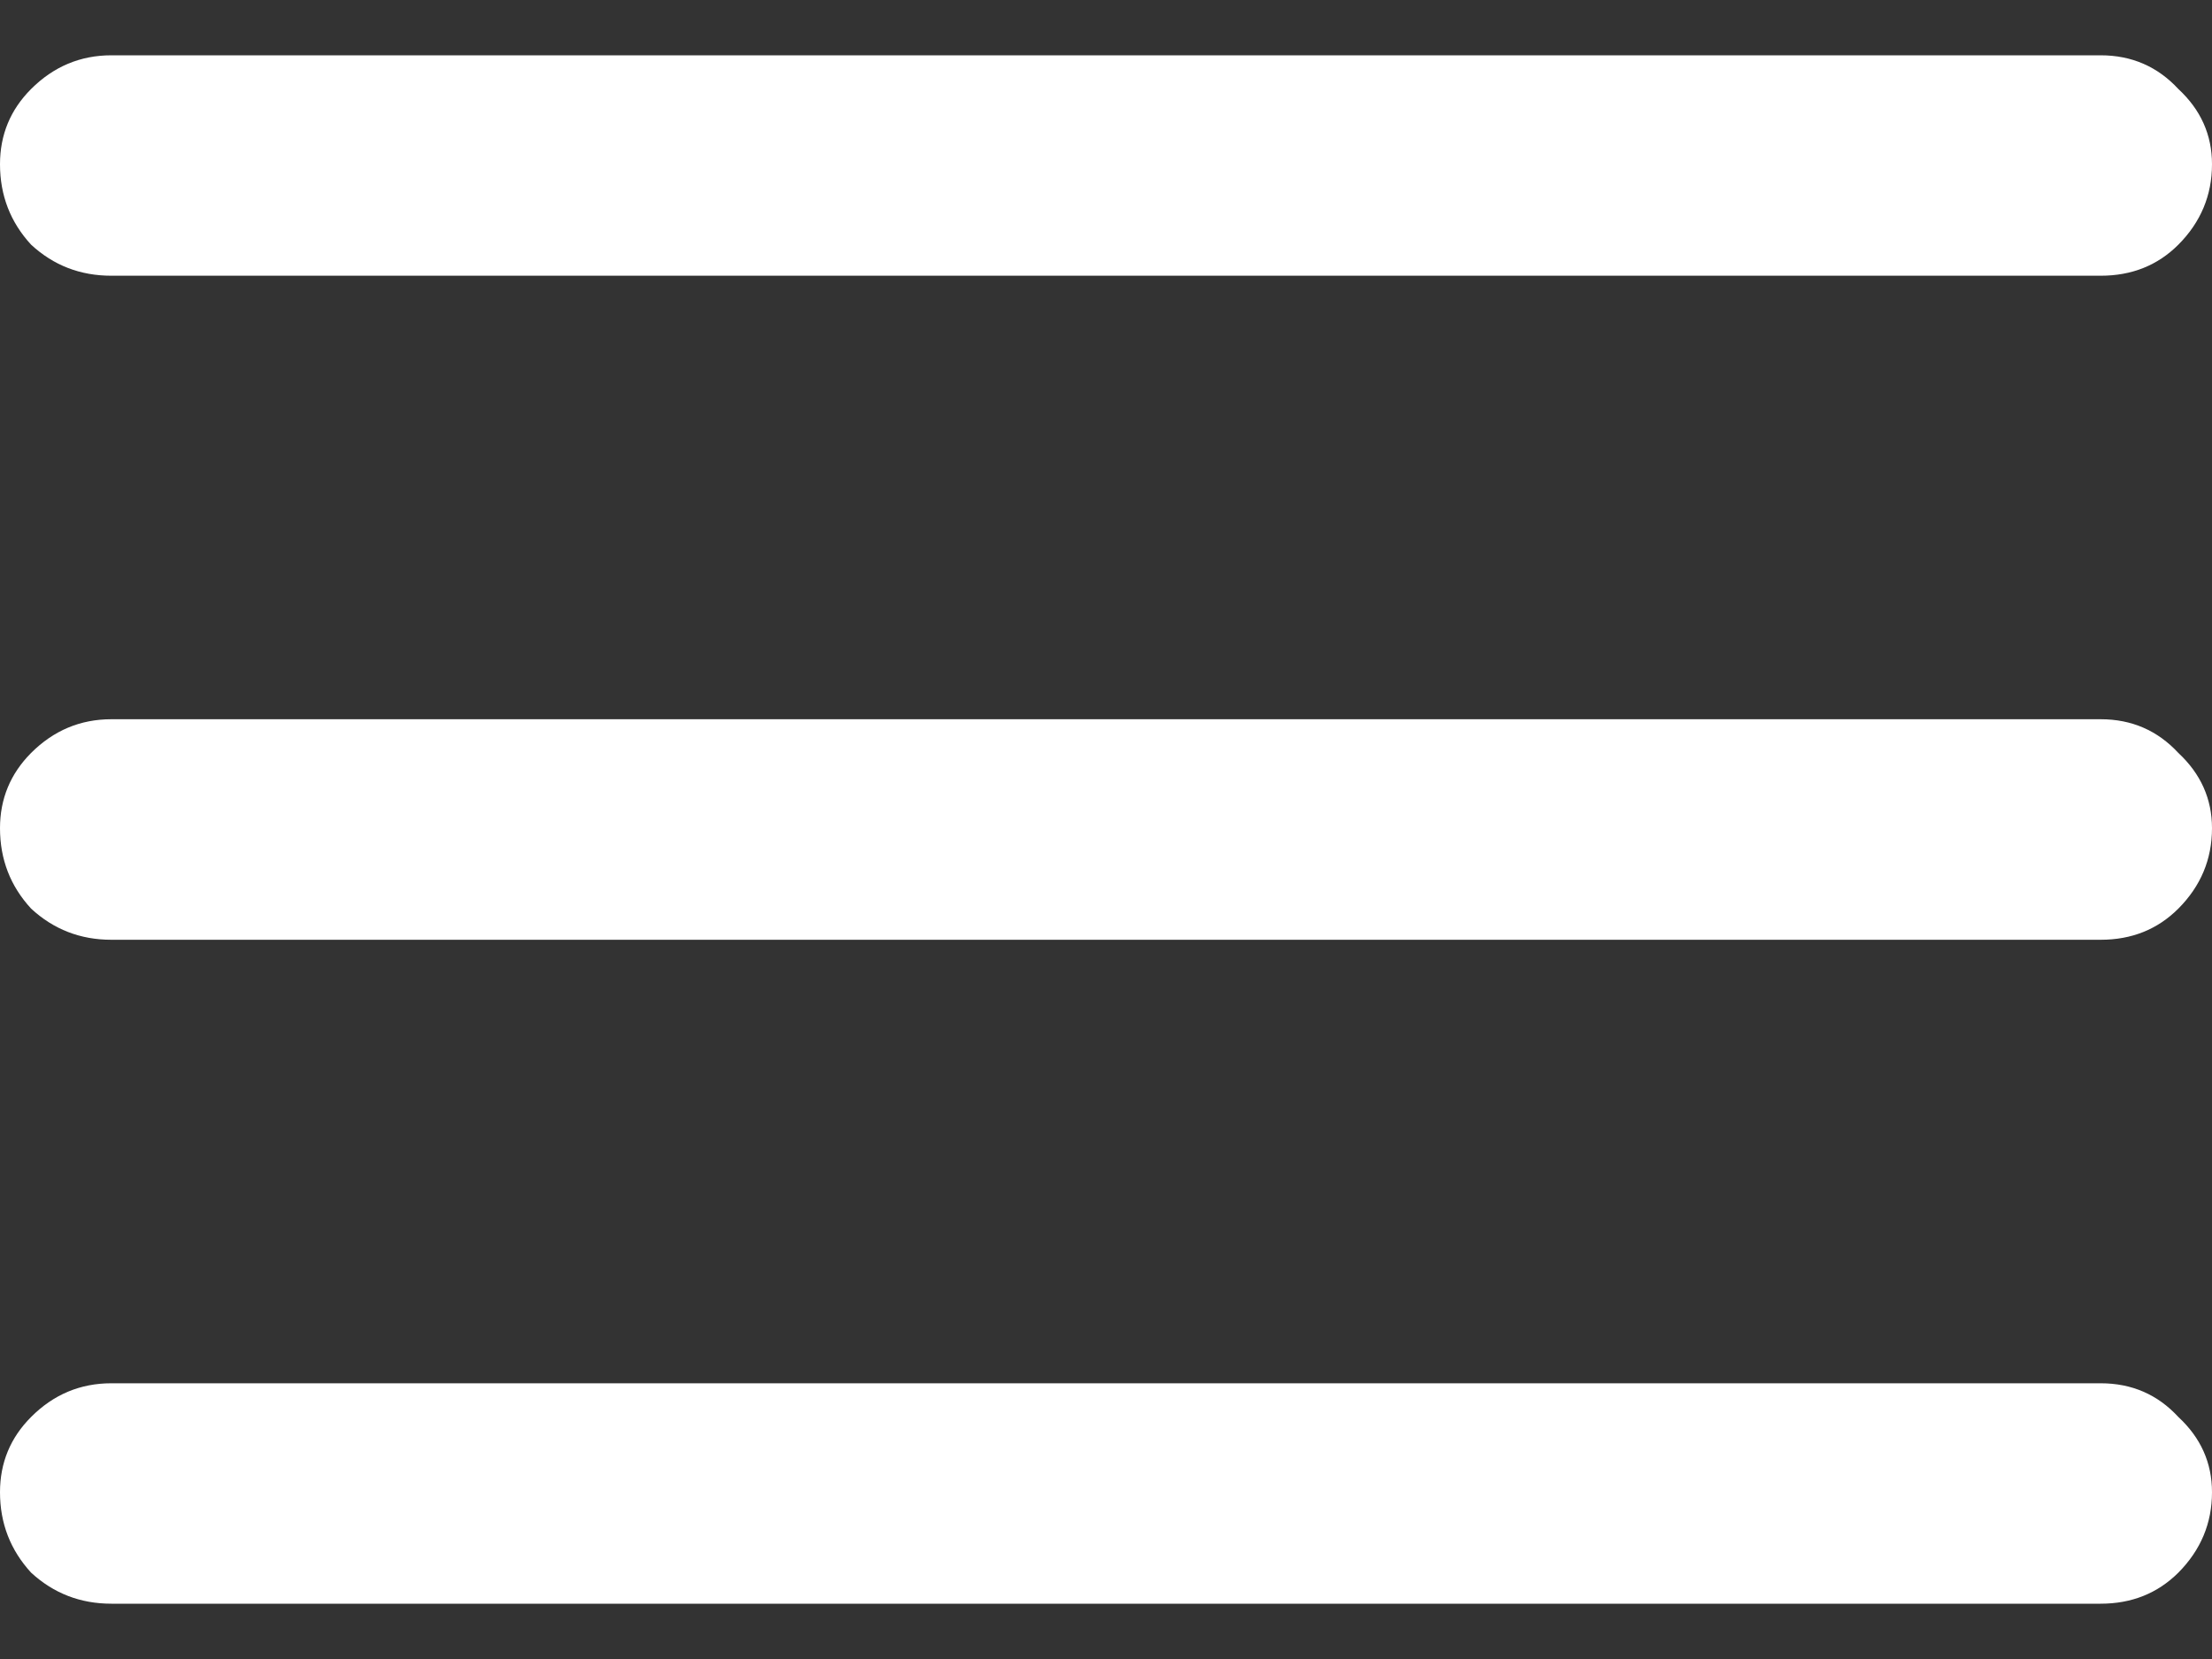
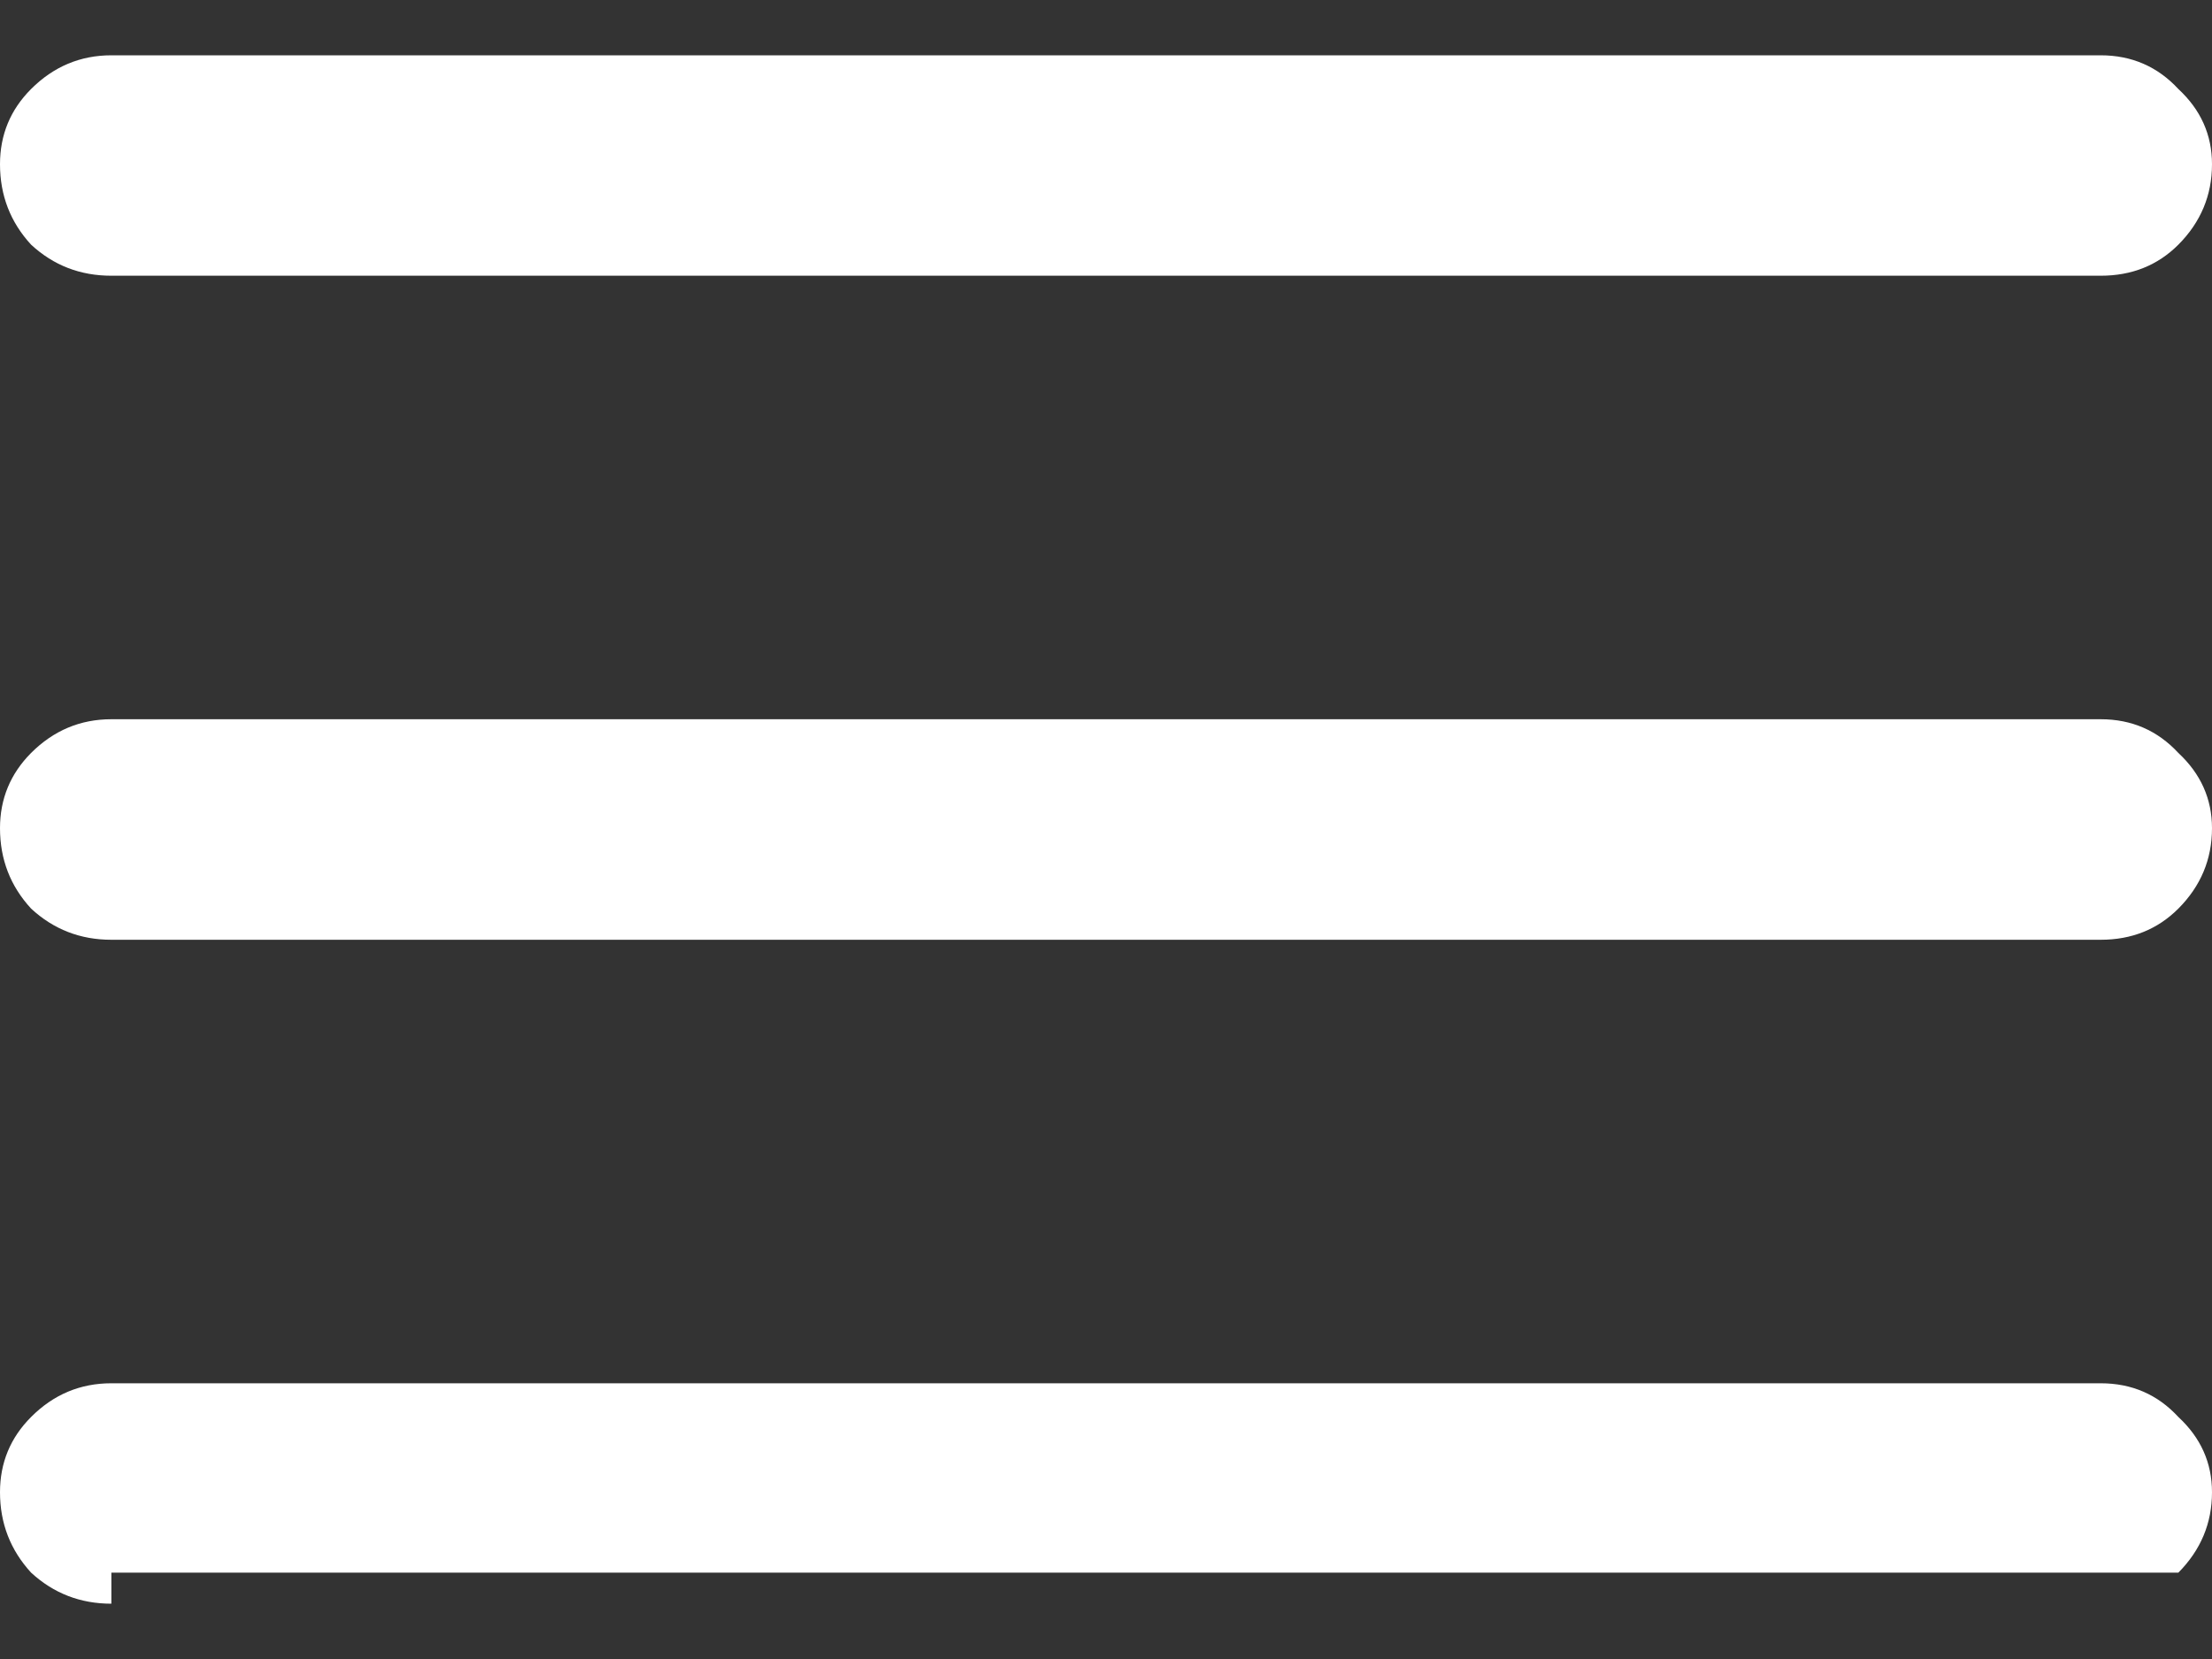
<svg xmlns="http://www.w3.org/2000/svg" width="20" height="15" viewBox="0 0 20 15" fill="none">
  <rect x="0" y="0" width="20" height="15" fill="#333333" stroke="none" />
-   <path d="M1.007 8.497C0.726 8.497 0.484 8.403 0.281 8.215C0.094 8.012 0 7.77 0 7.488C0 7.223 0.094 6.996 0.281 6.808C0.484 6.605 0.726 6.503 1.007 6.503H18.993C19.274 6.503 19.508 6.605 19.696 6.808C19.898 6.996 20 7.223 20 7.488C20 7.77 19.898 8.012 19.696 8.215C19.508 8.403 19.274 8.497 18.993 8.497H1.007ZM1.007 2.493C0.726 2.493 0.484 2.4 0.281 2.212C0.094 2.009 0 1.766 0 1.485C0 1.219 0.094 0.992 0.281 0.805C0.484 0.602 0.726 0.5 1.007 0.5H18.993C19.274 0.5 19.508 0.602 19.696 0.805C19.898 0.992 20 1.219 20 1.485C20 1.766 19.898 2.009 19.696 2.212C19.508 2.4 19.274 2.493 18.993 2.493H1.007ZM1.007 14.5C0.726 14.5 0.484 14.406 0.281 14.219C0.094 14.015 0 13.773 0 13.492C0 13.226 0.094 12.999 0.281 12.812C0.484 12.608 0.726 12.507 1.007 12.507H18.993C19.274 12.507 19.508 12.608 19.696 12.812C19.898 12.999 20 13.226 20 13.492C20 13.773 19.898 14.015 19.696 14.219C19.508 14.406 19.274 14.5 18.993 14.5H1.007Z" fill="white" />
+   <path d="M1.007 8.497C0.726 8.497 0.484 8.403 0.281 8.215C0.094 8.012 0 7.77 0 7.488C0 7.223 0.094 6.996 0.281 6.808C0.484 6.605 0.726 6.503 1.007 6.503H18.993C19.274 6.503 19.508 6.605 19.696 6.808C19.898 6.996 20 7.223 20 7.488C20 7.77 19.898 8.012 19.696 8.215C19.508 8.403 19.274 8.497 18.993 8.497H1.007ZM1.007 2.493C0.726 2.493 0.484 2.4 0.281 2.212C0.094 2.009 0 1.766 0 1.485C0 1.219 0.094 0.992 0.281 0.805C0.484 0.602 0.726 0.5 1.007 0.5H18.993C19.274 0.5 19.508 0.602 19.696 0.805C19.898 0.992 20 1.219 20 1.485C20 1.766 19.898 2.009 19.696 2.212C19.508 2.4 19.274 2.493 18.993 2.493H1.007ZM1.007 14.5C0.726 14.5 0.484 14.406 0.281 14.219C0.094 14.015 0 13.773 0 13.492C0 13.226 0.094 12.999 0.281 12.812C0.484 12.608 0.726 12.507 1.007 12.507H18.993C19.274 12.507 19.508 12.608 19.696 12.812C19.898 12.999 20 13.226 20 13.492C20 13.773 19.898 14.015 19.696 14.219H1.007Z" fill="white" />
</svg>